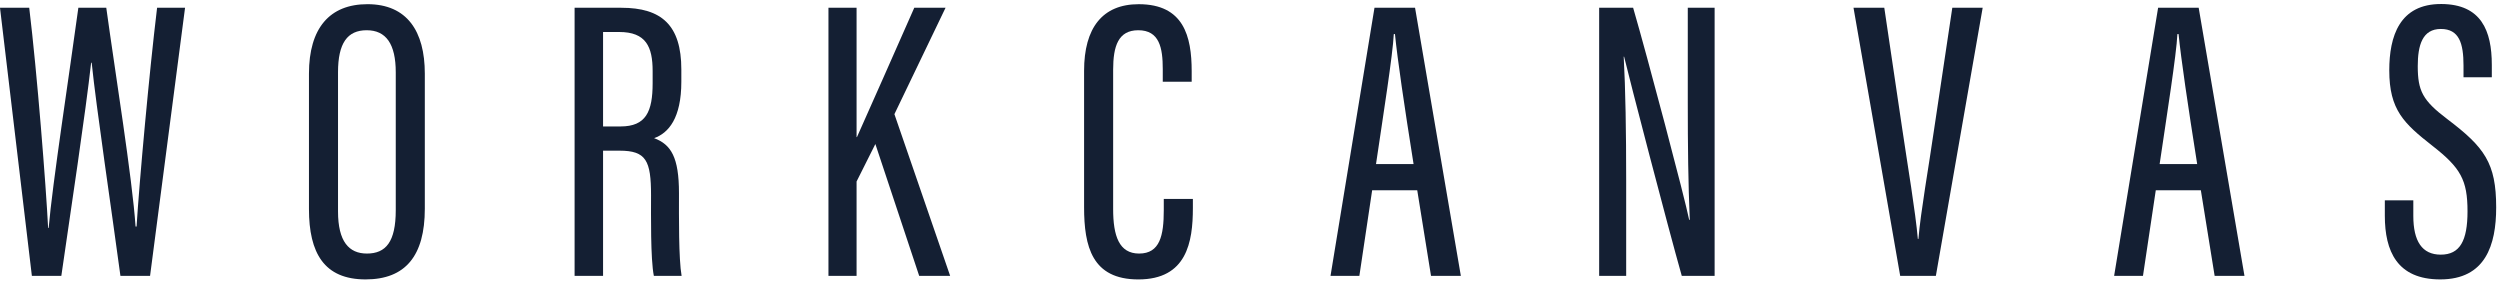
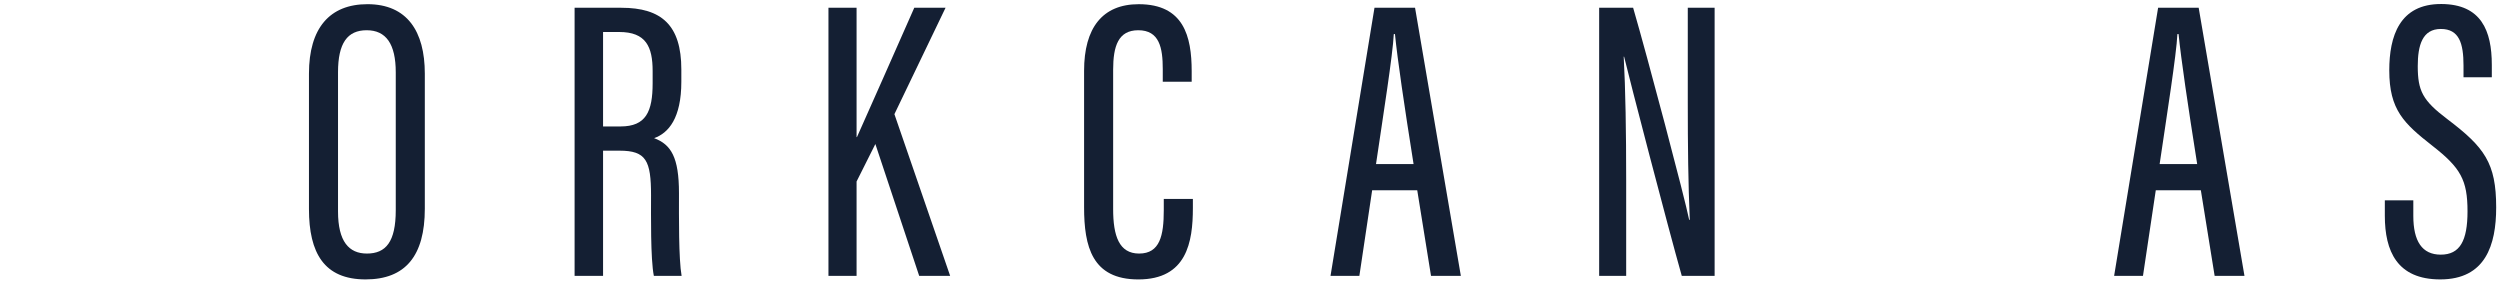
<svg xmlns="http://www.w3.org/2000/svg" width="178px" height="20px" viewBox="0 0 178 20" version="1.1">
  <title>logo</title>
  <desc>Created with Sketch.</desc>
  <defs />
  <g id="logo" stroke="none" stroke-width="1" fill="none" fill-rule="evenodd">
-     <path d="M2.269,19.64 L-2.8525641e-05,0.553 L2.081,0.553 C2.644,5.195 3.274,13.219 3.426,16.227 L3.465,16.227 C3.722,13.16 4.966,5.076 5.579,0.553 L7.567,0.553 C8.193,5.107 9.421,12.7 9.653,16.131 L9.723,16.131 C9.927,12.866 10.621,5.218 11.185,0.553 L13.176,0.553 L10.685,19.64 L8.574,19.64 C7.976,15.178 6.85,7.628 6.528,4.468 L6.488,4.468 C6.11,7.907 5.008,15.222 4.367,19.64 L2.269,19.64 Z" id="Path" fill="#141F33" />
    <path d="M24.067,5.148 L24.067,15.053 C24.067,17.198 24.845,18.053 26.123,18.053 C27.472,18.053 28.178,17.224 28.178,14.962 L28.178,5.151 C28.178,3.125 27.483,2.153 26.108,2.153 C24.733,2.153 24.067,3.07 24.067,5.148 M30.247,5.242 L30.247,14.86 C30.247,18.214 28.867,19.894 26.028,19.894 C23.076,19.894 21.998,18.011 21.998,14.887 L21.998,5.244 C21.998,2.002 23.471,0.298 26.165,0.298 C28.982,0.298 30.247,2.226 30.247,5.242" id="Fill-4" fill="#141F33" />
    <path d="M42.938,9.003 L44.183,9.003 C45.993,9.003 46.468,7.954 46.468,5.915 L46.468,5.065 C46.468,3.322 45.993,2.278 44.085,2.278 L42.938,2.278 L42.938,9.003 Z M42.938,10.728 L42.938,19.64 L40.911,19.64 L40.911,0.553 L44.24,0.553 C47.103,0.553 48.511,1.79 48.511,4.946 L48.511,5.819 C48.511,8.411 47.601,9.473 46.572,9.837 C47.78,10.286 48.343,11.198 48.343,13.751 C48.343,15.383 48.315,18.435 48.53,19.64 L46.554,19.64 C46.312,18.45 46.354,15.243 46.354,13.905 C46.354,11.432 46.006,10.728 44.118,10.728 L42.938,10.728 Z" id="Fill-6" fill="#141F33" />
    <path d="M58.986,0.553 L60.988,0.553 L60.988,9.759 L61.016,9.759 C61.807,7.969 63.864,3.374 65.096,0.553 L67.323,0.553 L63.682,8.128 L67.65,19.64 L65.446,19.64 L62.326,10.255 L60.988,12.923 L60.988,19.64 L58.986,19.64 L58.986,0.553 Z" id="Fill-8" fill="#141F33" />
    <path d="M84.933,14.164 L84.933,14.811 C84.933,17.237 84.498,19.895 81.051,19.895 C77.752,19.895 77.187,17.551 77.187,14.749 L77.187,5.039 C77.187,1.984 78.497,0.299 81.077,0.299 C84.274,0.299 84.848,2.574 84.848,5.073 L84.848,5.818 L82.789,5.818 L82.789,4.922 C82.789,3.41 82.553,2.153 81.046,2.153 C79.617,2.153 79.256,3.286 79.256,4.969 L79.256,14.879 C79.256,16.793 79.674,18.053 81.106,18.053 C82.591,18.053 82.861,16.762 82.861,14.965 L82.861,14.164 L84.933,14.164 Z" id="Fill-10" fill="#141F33" />
    <path d="M100.646,11.681 C99.979,7.478 99.502,4.231 99.321,2.426 L99.238,2.426 C99.168,3.901 98.486,8.195 97.972,11.681 L100.646,11.681 Z M97.697,13.549 L96.787,19.64 L94.733,19.64 L97.863,0.553 L100.752,0.553 L104.012,19.64 L101.888,19.64 L100.908,13.549 L97.697,13.549 Z" id="Fill-13" fill="#141F33" />
    <path d="M113.86,19.64 L113.86,0.553 L116.279,0.553 C117.307,4.086 119.957,14.092 120.268,15.651 L120.312,15.651 C120.201,13.084 120.17,10.398 120.17,7.286 L120.17,0.553 L122.081,0.553 L122.081,19.64 L119.742,19.64 C118.727,16.058 115.997,5.553 115.636,4.034 L115.608,4.034 C115.735,6.332 115.784,9.382 115.784,12.826 L115.784,19.64 L113.86,19.64 Z" id="Fill-15" fill="#141F33" />
-     <path d="M135.293,19.64 L131.97,0.553 L134.162,0.553 L135.43,9.11 C135.821,11.777 136.379,15.038 136.55,17.014 L136.592,17.014 C136.747,15.102 137.333,11.829 137.712,9.182 L139.004,0.553 L141.166,0.553 L137.834,19.64 L135.293,19.64 Z" id="Fill-17" fill="#141F33" />
    <path d="M156.439,11.681 C155.773,7.478 155.296,4.231 155.114,2.426 L155.031,2.426 C154.961,3.901 154.279,8.195 153.766,11.681 L156.439,11.681 Z M153.491,13.549 L152.58,19.64 L150.526,19.64 L153.657,0.553 L156.546,0.553 L159.806,19.64 L157.682,19.64 L156.701,13.549 L153.491,13.549 Z" id="Fill-19" fill="#141F33" />
    <path d="M171.828,14.266 L171.828,15.372 C171.828,17.17 172.448,18.131 173.783,18.131 C175.147,18.131 175.687,17.141 175.687,15.05 C175.687,12.816 175.197,11.949 173.189,10.382 C171.151,8.785 170.116,7.821 170.116,5.008 C170.116,2.59 170.84,0.27 173.83,0.286 C176.667,0.301 177.417,2.192 177.417,4.616 L177.417,5.501 L175.402,5.501 L175.402,4.67 C175.402,3.086 175.093,2.062 173.789,2.062 C172.481,2.062 172.144,3.21 172.144,4.707 C172.144,6.481 172.497,7.154 174.245,8.478 C176.89,10.481 177.728,11.598 177.728,14.767 C177.728,17.45 176.963,19.894 173.747,19.894 C170.671,19.894 169.8,17.876 169.8,15.362 L169.8,14.266 L171.828,14.266 Z" id="Fill-21" fill="#141F33" />
  </g>
</svg>